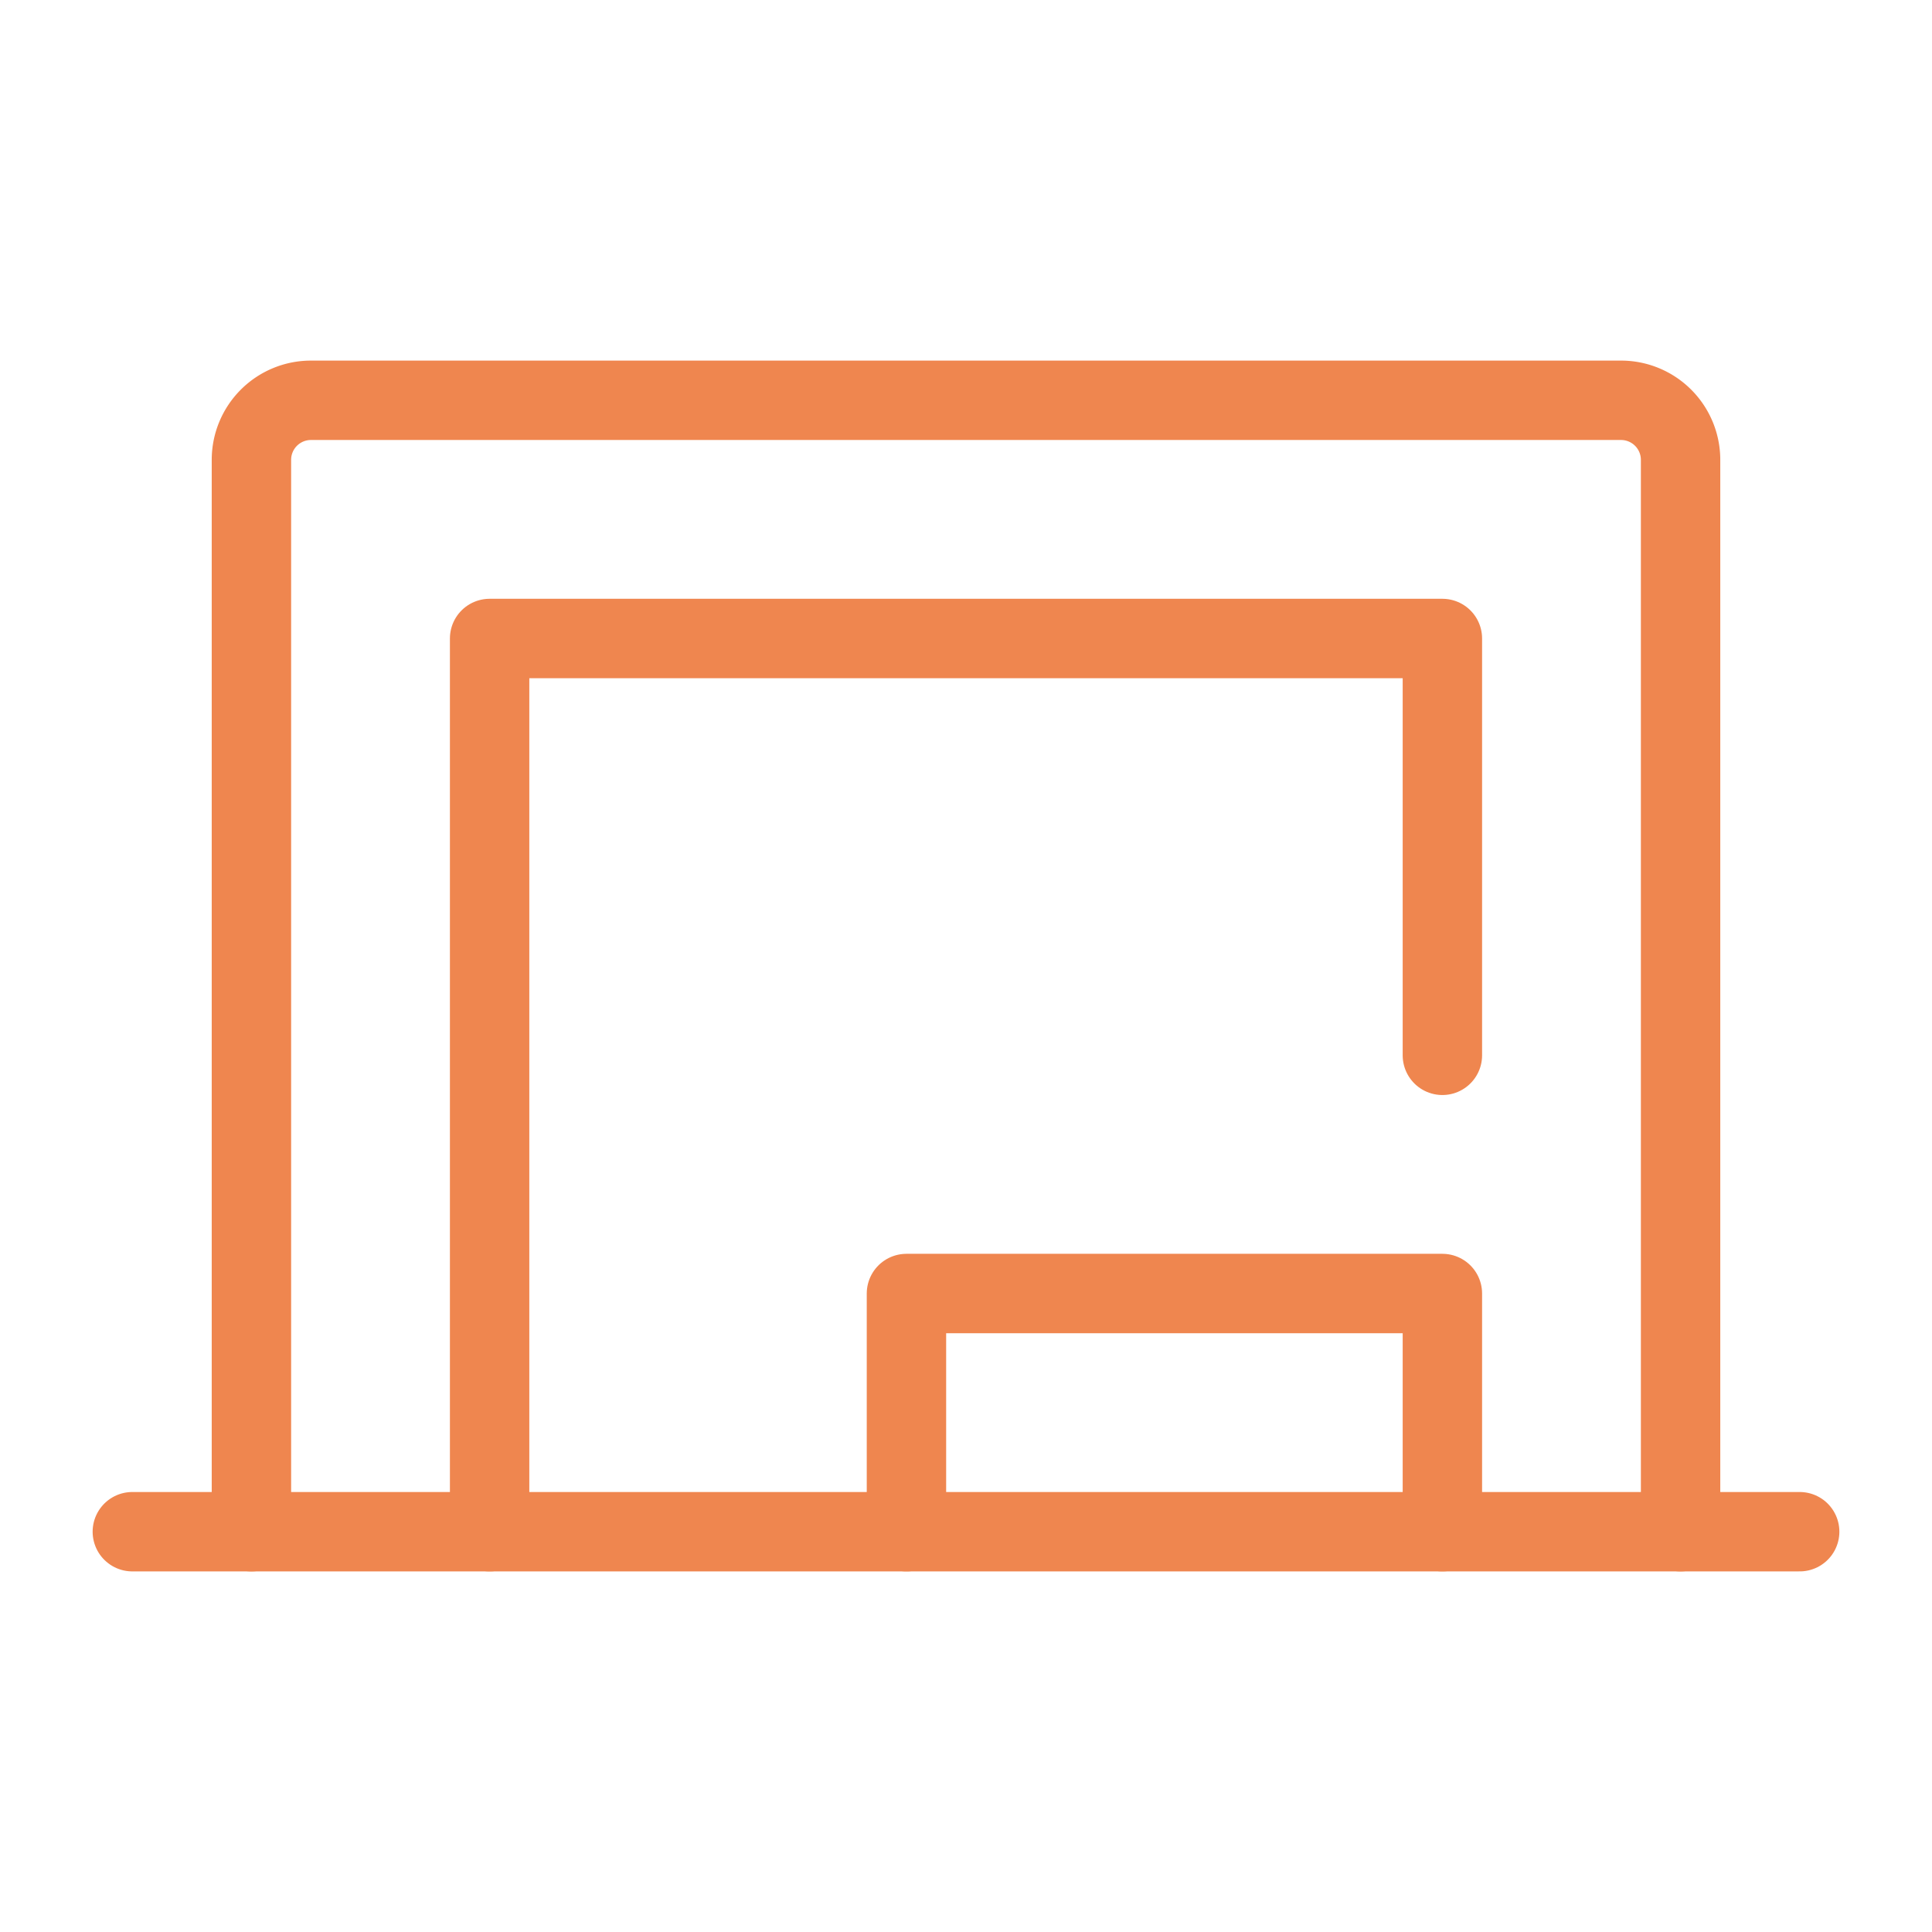
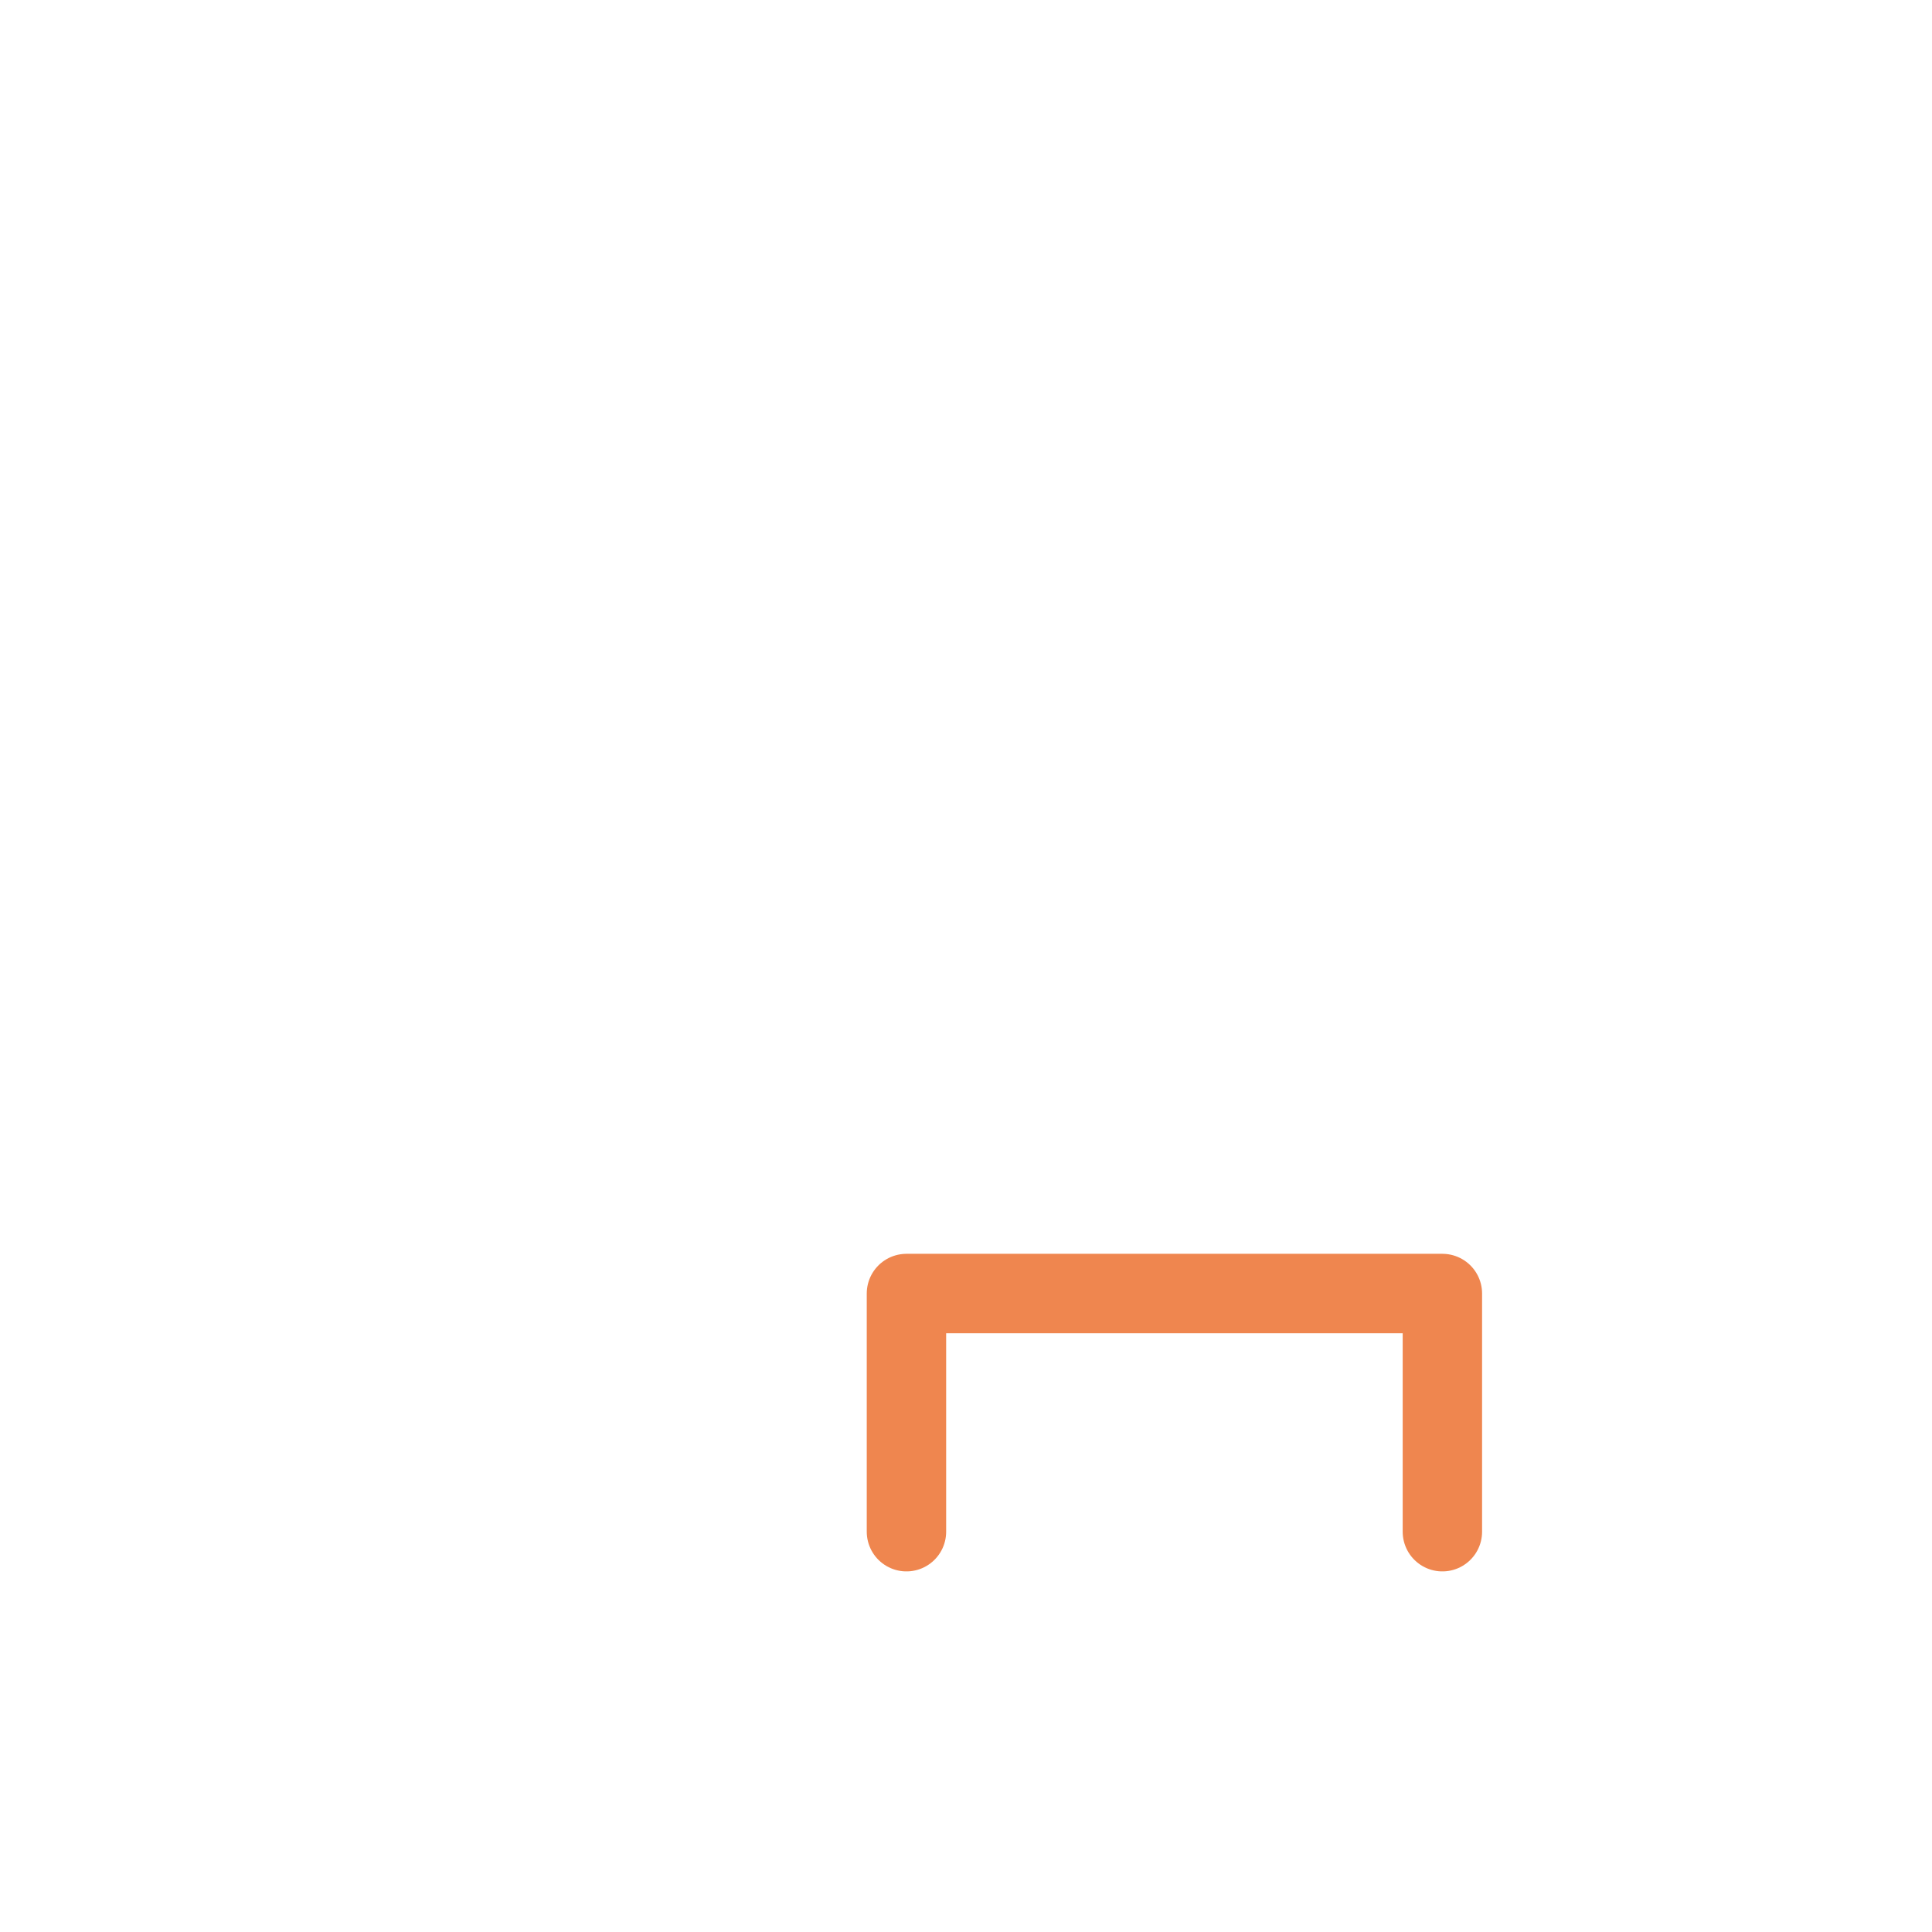
<svg xmlns="http://www.w3.org/2000/svg" width="73" height="73" viewBox="0 0 73 73">
  <g id="icon-7" transform="translate(-469 -2139)">
-     <rect id="Rectangle_1" data-name="Rectangle 1" width="73" height="73" transform="translate(469 2139)" fill="none" />
    <g id="icon-7-2" data-name="icon-7" transform="translate(469.411 2139.799)">
-       <path id="Path_1" data-name="Path 1" d="M9.089,57.076v-40.5a2.25,2.25,0,0,1,2.25-2.25h49.5a2.25,2.25,0,0,1,2.25,2.25v40.5" fill="none" stroke="#ef864f" stroke-linecap="round" stroke-linejoin="round" stroke-width="3" />
-       <path id="Path_2" data-name="Path 2" d="M4.589,57.076h63" fill="none" stroke="#ef864f" stroke-linecap="round" stroke-linejoin="round" stroke-width="3" />
      <path id="Path_3" data-name="Path 3" d="M33.839,57.076v-9h20.25v9" fill="none" stroke="#ef864f" stroke-linecap="round" stroke-linejoin="round" stroke-width="3" />
-       <path id="Path_4" data-name="Path 4" d="M18.089,57.076V23.326h36v15.75" fill="none" stroke="#ef864f" stroke-linecap="round" stroke-linejoin="round" stroke-width="3" />
    </g>
  </g>
</svg>